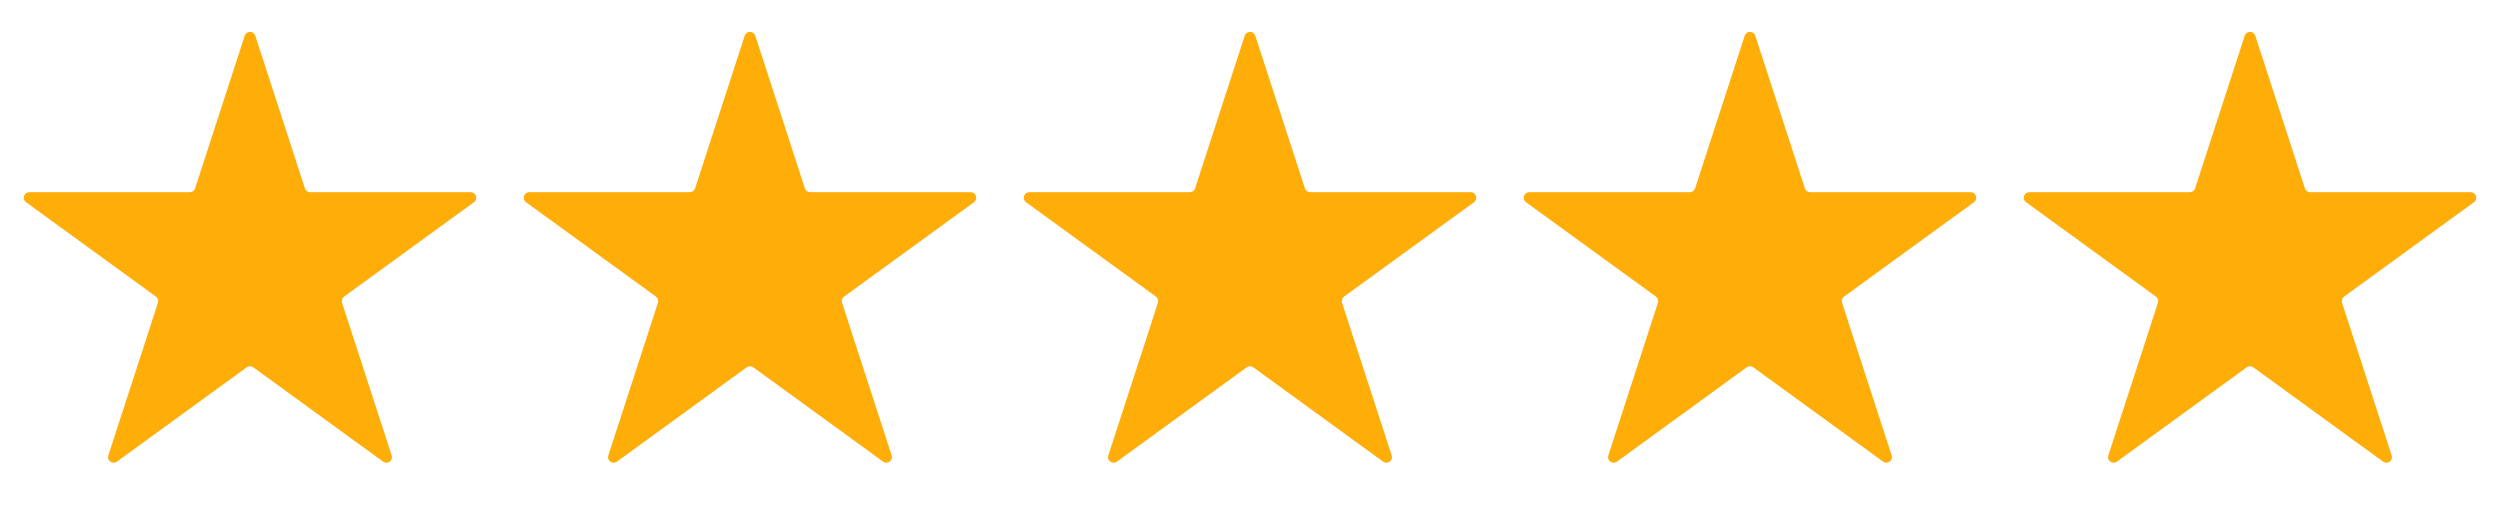
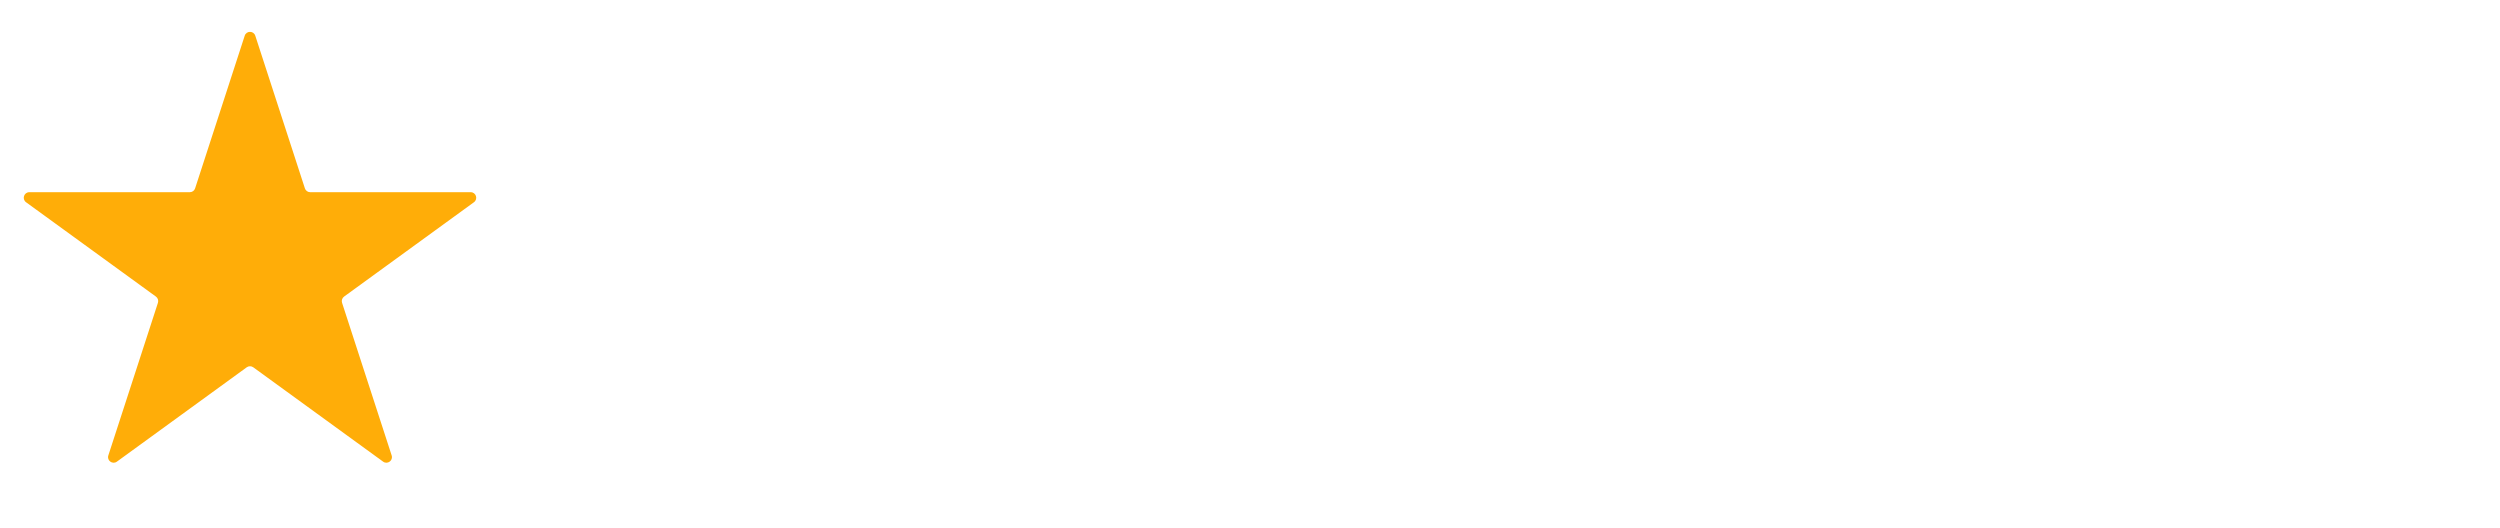
<svg xmlns="http://www.w3.org/2000/svg" width="90" height="19" viewBox="0 0 90 19" fill="none">
  <path d="M8.81 1.285C8.87 1.101 9.13 1.101 9.19 1.285L10.976 6.781C11.002 6.863 11.079 6.919 11.166 6.919L16.944 6.919C17.138 6.919 17.218 7.167 17.061 7.281L12.387 10.677C12.317 10.728 12.288 10.818 12.314 10.9L14.1 16.396C14.16 16.58 13.949 16.733 13.792 16.619L9.118 13.223C9.047 13.172 8.953 13.172 8.882 13.223L4.208 16.619C4.051 16.733 3.84 16.58 3.9 16.396L5.686 10.9C5.712 10.818 5.683 10.728 5.613 10.677L0.938 7.281C0.782 7.167 0.862 6.919 1.056 6.919L6.834 6.919C6.921 6.919 6.997 6.863 7.024 6.781L8.81 1.285Z" fill="#FFAD08" />
-   <path d="M26.81 1.285C26.87 1.101 27.13 1.101 27.19 1.285L28.976 6.781C29.003 6.863 29.079 6.919 29.166 6.919L34.944 6.919C35.138 6.919 35.218 7.167 35.062 7.281L30.387 10.677C30.317 10.728 30.288 10.818 30.314 10.9L32.1 16.396C32.16 16.58 31.949 16.733 31.792 16.619L27.118 13.223C27.047 13.172 26.953 13.172 26.882 13.223L22.208 16.619C22.051 16.733 21.84 16.58 21.9 16.396L23.686 10.9C23.712 10.818 23.683 10.728 23.613 10.677L18.939 7.281C18.782 7.167 18.862 6.919 19.056 6.919L24.834 6.919C24.921 6.919 24.997 6.863 25.024 6.781L26.81 1.285Z" fill="#FFAD08" />
-   <path d="M44.81 1.285C44.87 1.101 45.13 1.101 45.19 1.285L46.976 6.781C47.002 6.863 47.079 6.919 47.166 6.919L52.944 6.919C53.138 6.919 53.218 7.167 53.062 7.281L48.387 10.677C48.317 10.728 48.288 10.818 48.314 10.9L50.1 16.396C50.16 16.58 49.949 16.733 49.792 16.619L45.118 13.223C45.047 13.172 44.953 13.172 44.882 13.223L40.208 16.619C40.051 16.733 39.84 16.58 39.9 16.396L41.686 10.9C41.712 10.818 41.683 10.728 41.613 10.677L36.938 7.281C36.782 7.167 36.862 6.919 37.056 6.919L42.834 6.919C42.921 6.919 42.998 6.863 43.024 6.781L44.81 1.285Z" fill="#FFAD08" />
-   <path d="M62.81 1.285C62.87 1.101 63.13 1.101 63.19 1.285L64.976 6.781C65.002 6.863 65.079 6.919 65.166 6.919L70.944 6.919C71.138 6.919 71.218 7.167 71.061 7.281L66.387 10.677C66.317 10.728 66.288 10.818 66.314 10.9L68.1 16.396C68.16 16.58 67.949 16.733 67.792 16.619L63.118 13.223C63.047 13.172 62.953 13.172 62.882 13.223L58.208 16.619C58.051 16.733 57.84 16.58 57.9 16.396L59.686 10.9C59.712 10.818 59.683 10.728 59.613 10.677L54.938 7.281C54.782 7.167 54.862 6.919 55.056 6.919L60.834 6.919C60.921 6.919 60.998 6.863 61.024 6.781L62.81 1.285Z" fill="#FFAD08" />
-   <path d="M80.81 1.285C80.87 1.101 81.13 1.101 81.19 1.285L82.976 6.781C83.002 6.863 83.079 6.919 83.166 6.919L88.944 6.919C89.138 6.919 89.218 7.167 89.061 7.281L84.387 10.677C84.317 10.728 84.288 10.818 84.314 10.9L86.1 16.396C86.16 16.58 85.949 16.733 85.792 16.619L81.118 13.223C81.047 13.172 80.953 13.172 80.882 13.223L76.208 16.619C76.051 16.733 75.84 16.58 75.9 16.396L77.686 10.9C77.712 10.818 77.683 10.728 77.613 10.677L72.939 7.281C72.782 7.167 72.862 6.919 73.056 6.919L78.834 6.919C78.921 6.919 78.998 6.863 79.024 6.781L80.81 1.285Z" fill="#FFAD08" />
</svg>